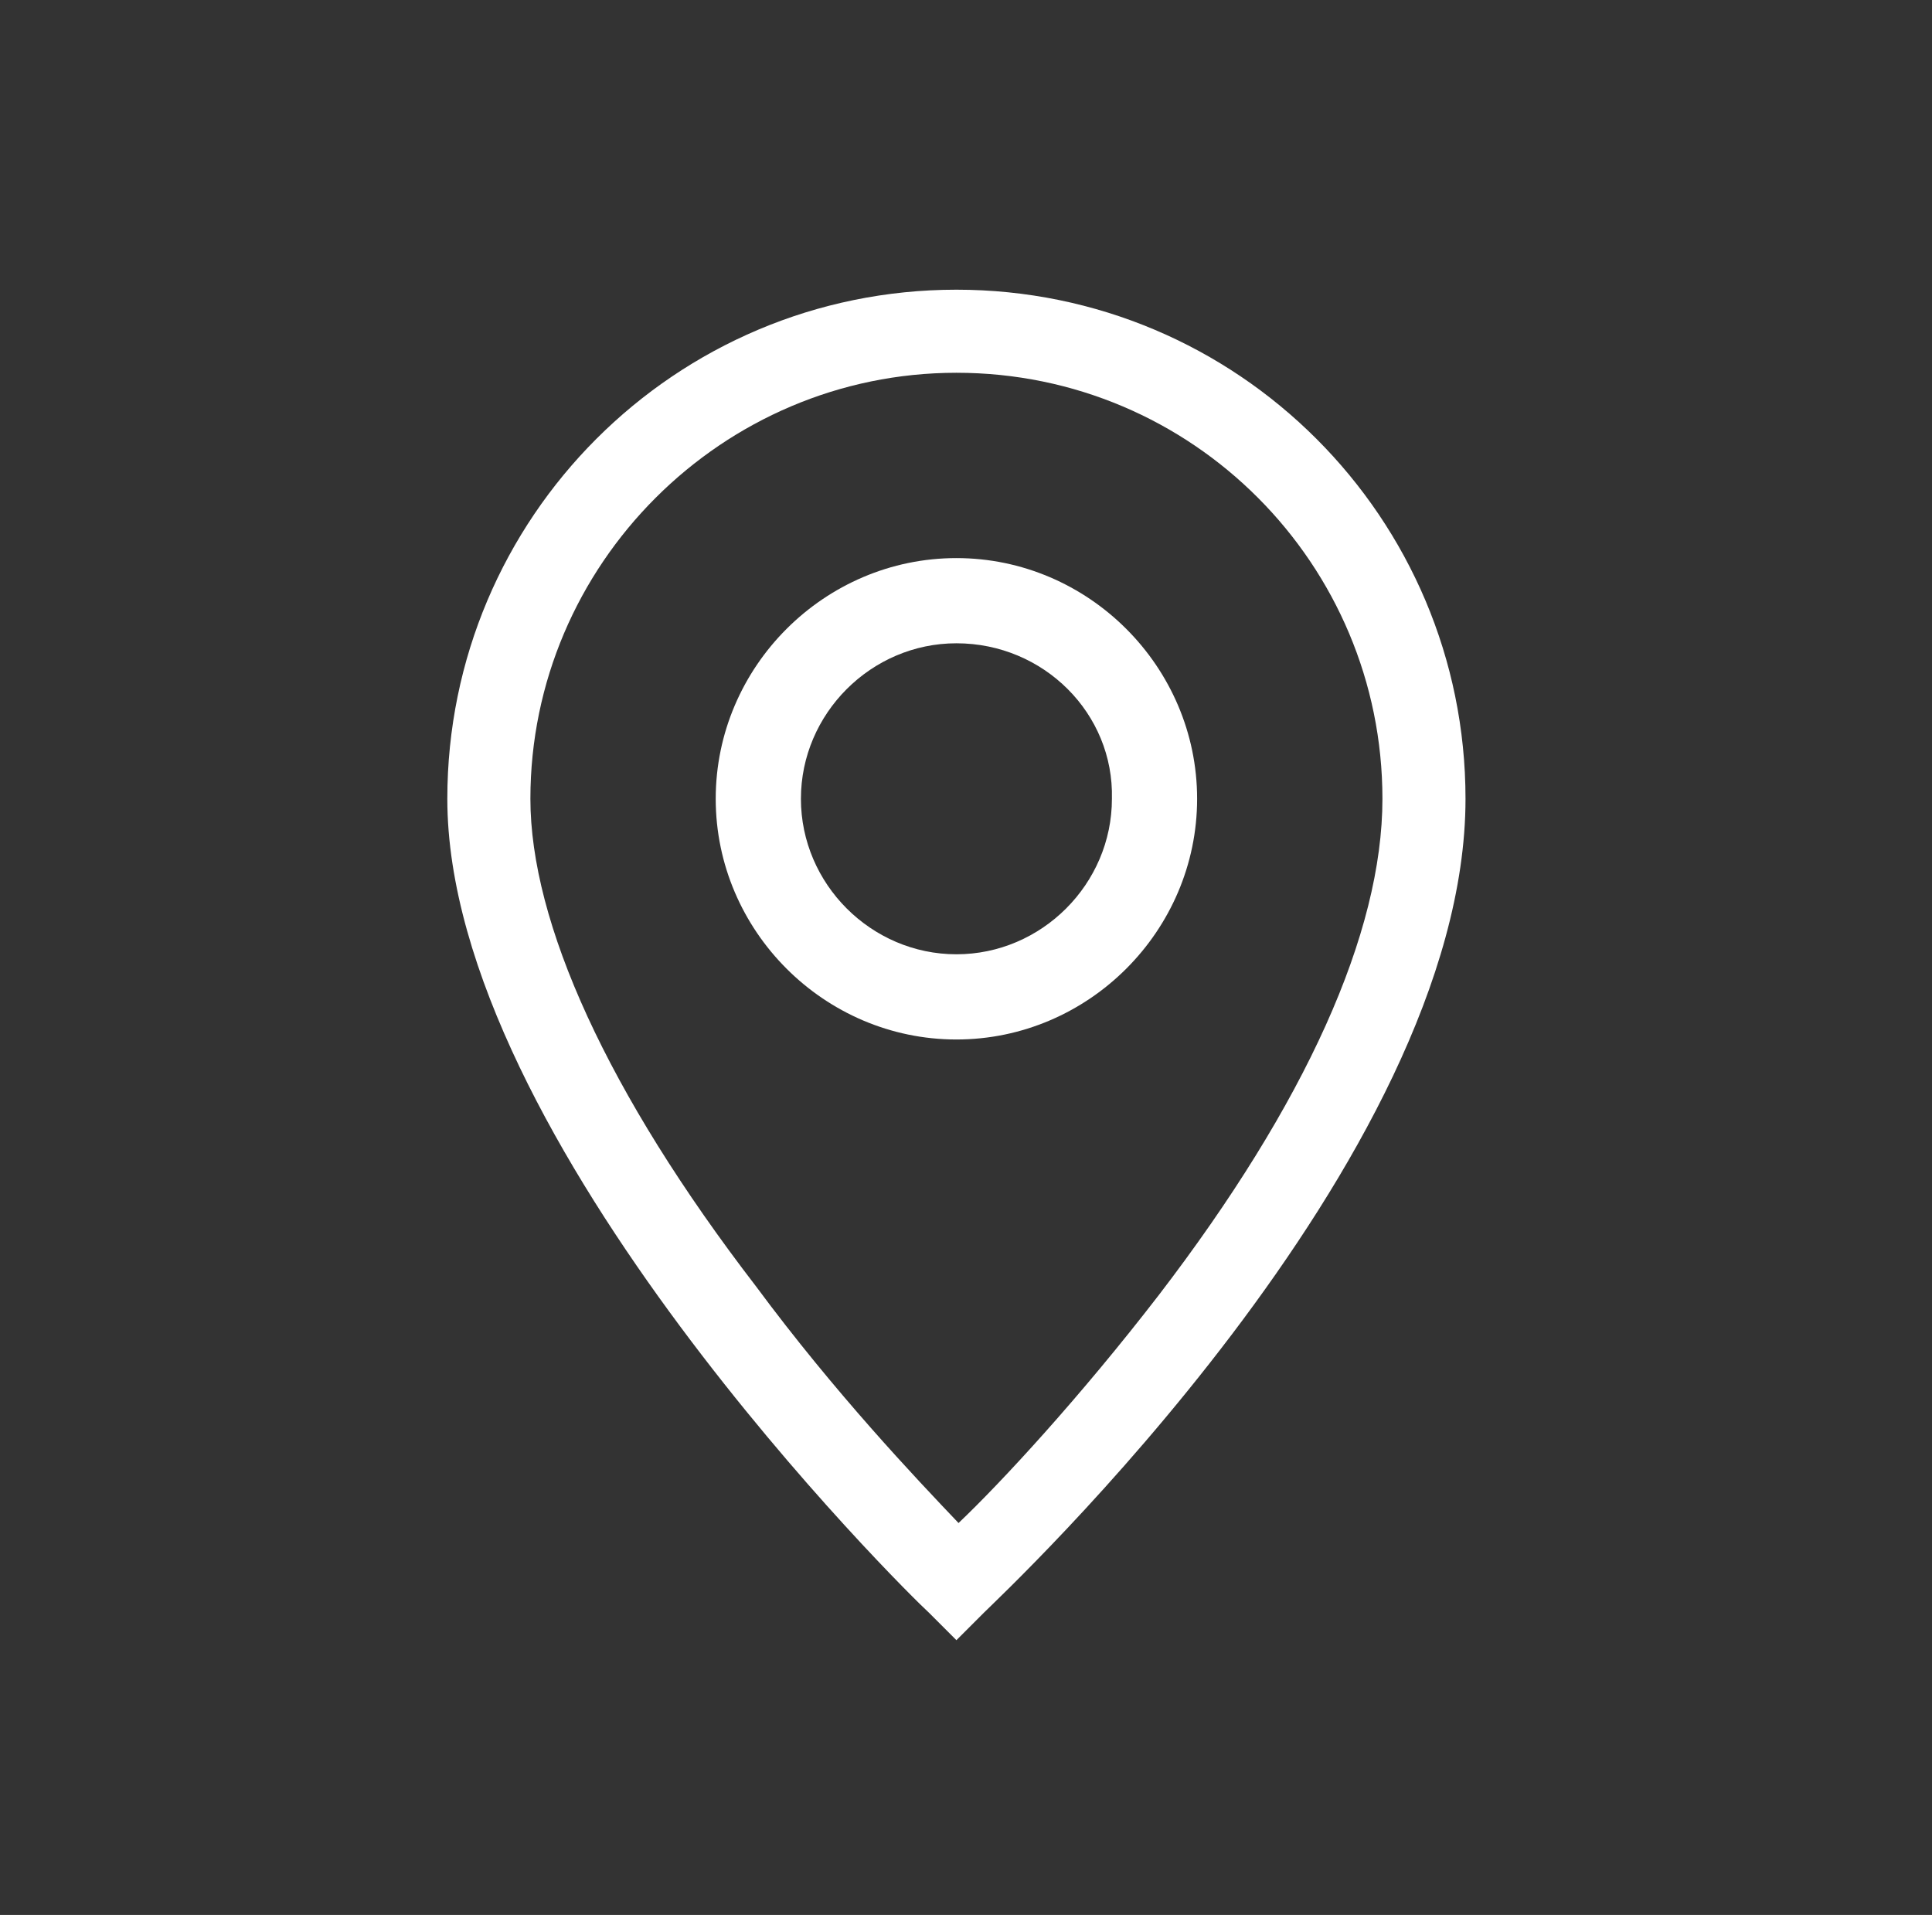
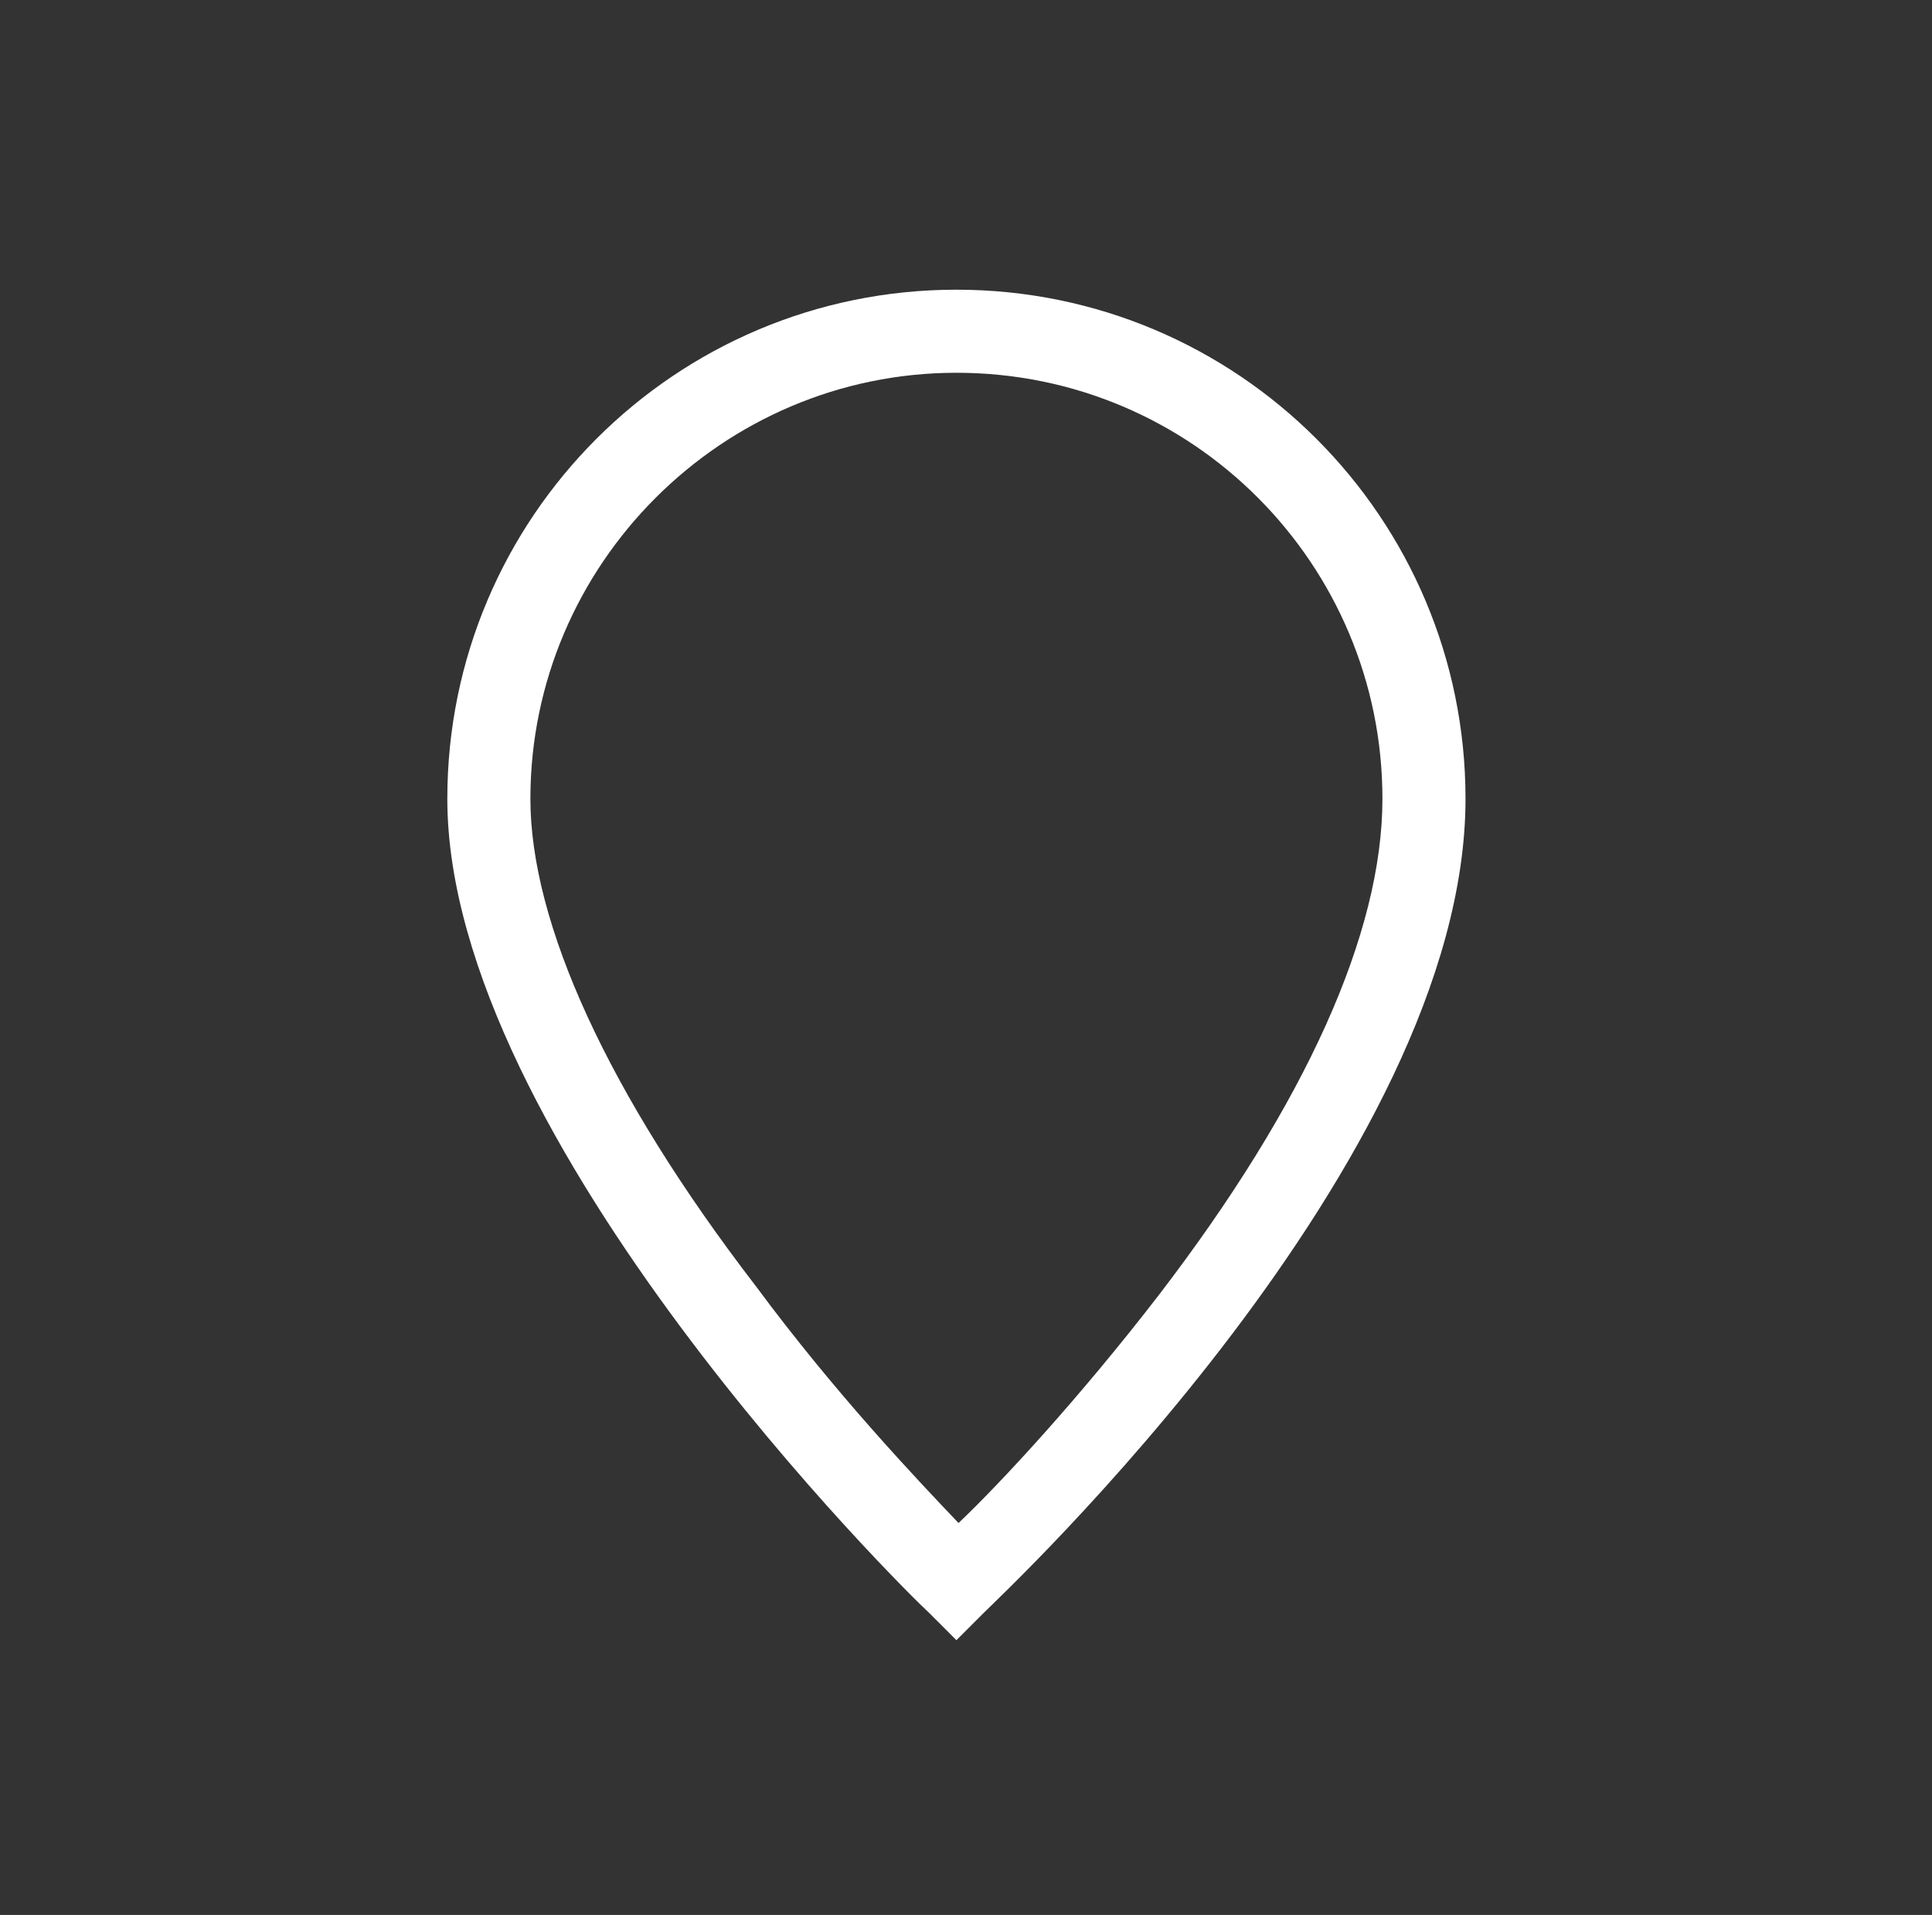
<svg xmlns="http://www.w3.org/2000/svg" xmlns:xlink="http://www.w3.org/1999/xlink" id="Layer_1" x="0px" y="0px" viewBox="0 0 90.7 89.9" style="enable-background:new 0 0 90.7 89.9;" xml:space="preserve">
  <rect x="0" y="0" width="90.7" height="89.9" fill="#333333" stroke="none" />
  <style type="text/css">	.st0{clip-path:url(#SVGID_00000014592619616120610840000006193598481221979578_);fill:#FFFFFF;}</style>
  <g>
    <defs>
      <rect id="SVGID_1_" x="21" y="13.6" width="47.9" height="63.4" />
    </defs>
    <clipPath id="SVGID_00000001639733577089304730000007298028368050596227_">
      <use xlink:href="#SVGID_1_" style="overflow:visible;" />
    </clipPath>
-     <path style="clip-path:url(#SVGID_00000001639733577089304730000007298028368050596227_);fill:#FFFFFF;" d="M44.9,30.2  c-4,0-7.3,3.3-7.3,7.3c0,4,3.3,7.3,7.3,7.3s7.3-3.3,7.3-7.3C52.3,33.5,49,30.2,44.9,30.2 M44.9,48.8c-6.2,0-11.3-5.1-11.3-11.3  c0-6.2,5.1-11.3,11.3-11.3s11.3,5.1,11.3,11.3C56.2,43.7,51.1,48.8,44.9,48.8" />
    <path style="clip-path:url(#SVGID_00000001639733577089304730000007298028368050596227_);fill:#FFFFFF;" d="M44.9,17.5  c-11,0-20,9-20,20c0,5.8,3.6,13.8,10.6,22.9c3.7,5,7.5,9,9.5,11.1c2-1.9,5.7-5.9,9.4-10.7c6.9-9,10.5-17,10.5-23.3  C64.9,26.5,56,17.5,44.9,17.5 M44.9,77l-1.3-1.3C42.6,74.8,21,53.5,21,37.5c0-13.2,10.7-23.9,23.9-23.9s23.9,10.7,23.9,23.9  c0,17-21.7,37.3-22.6,38.2L44.9,77z" />
  </g>
</svg>